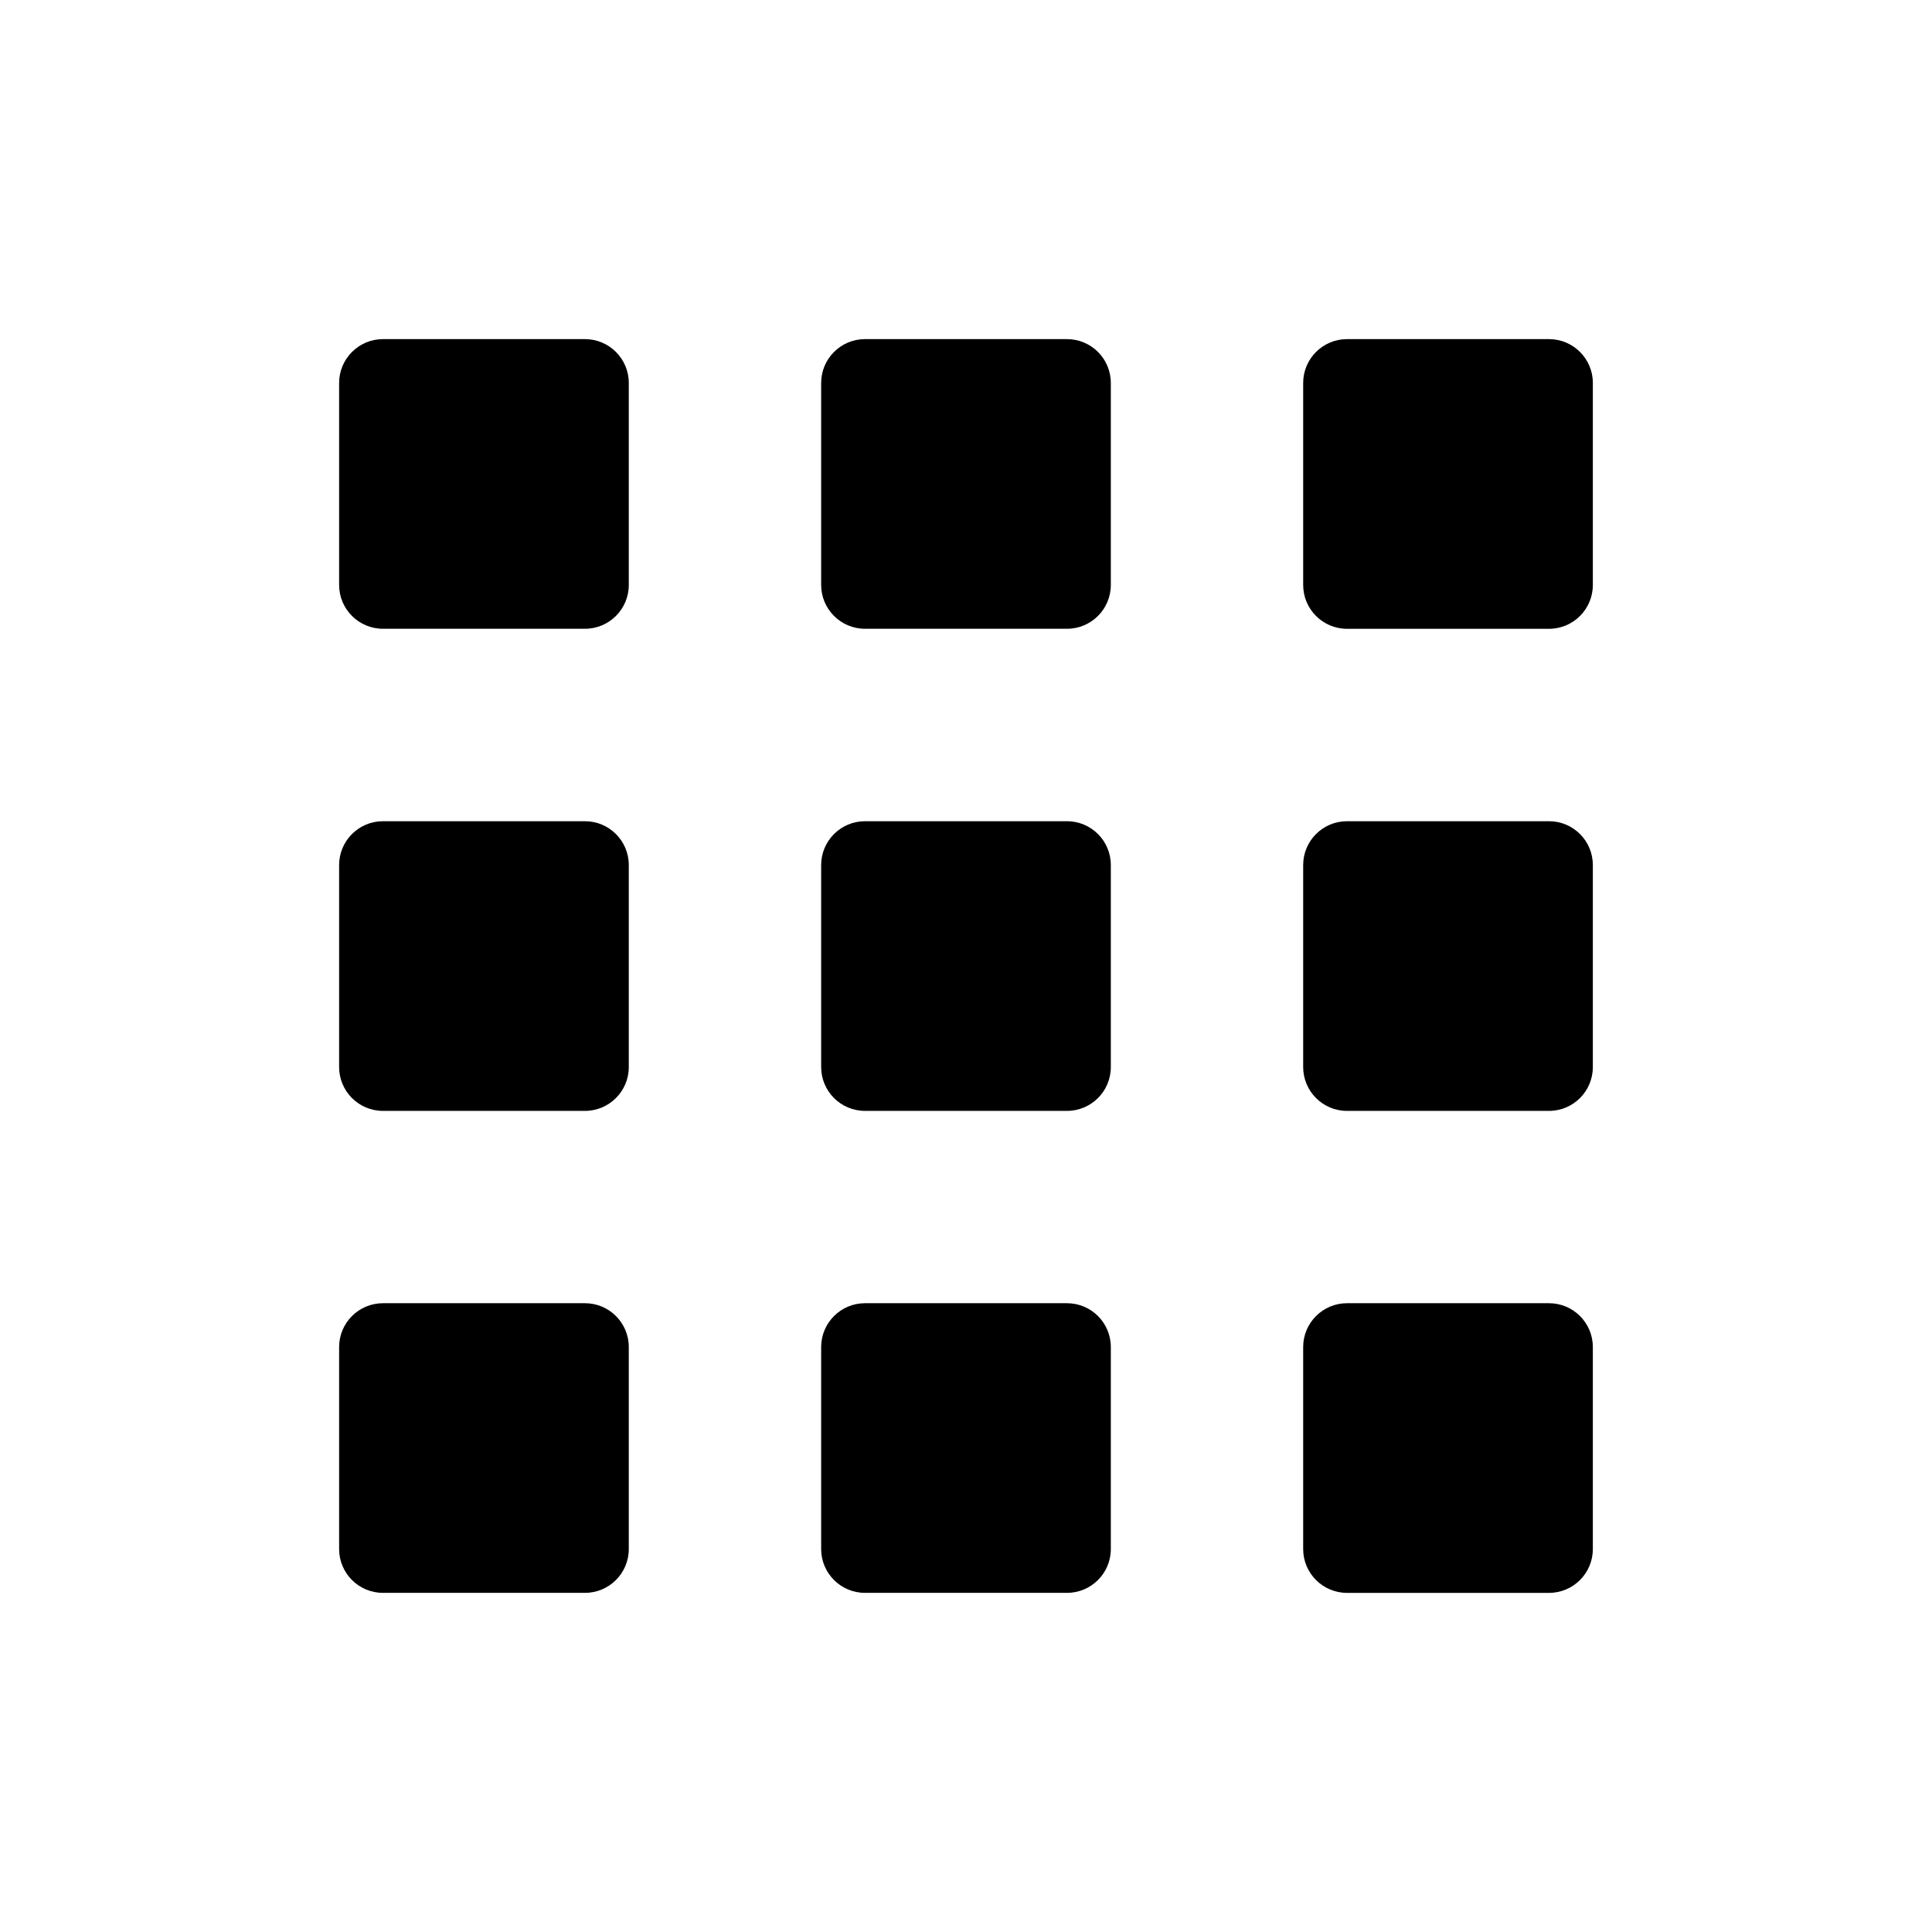
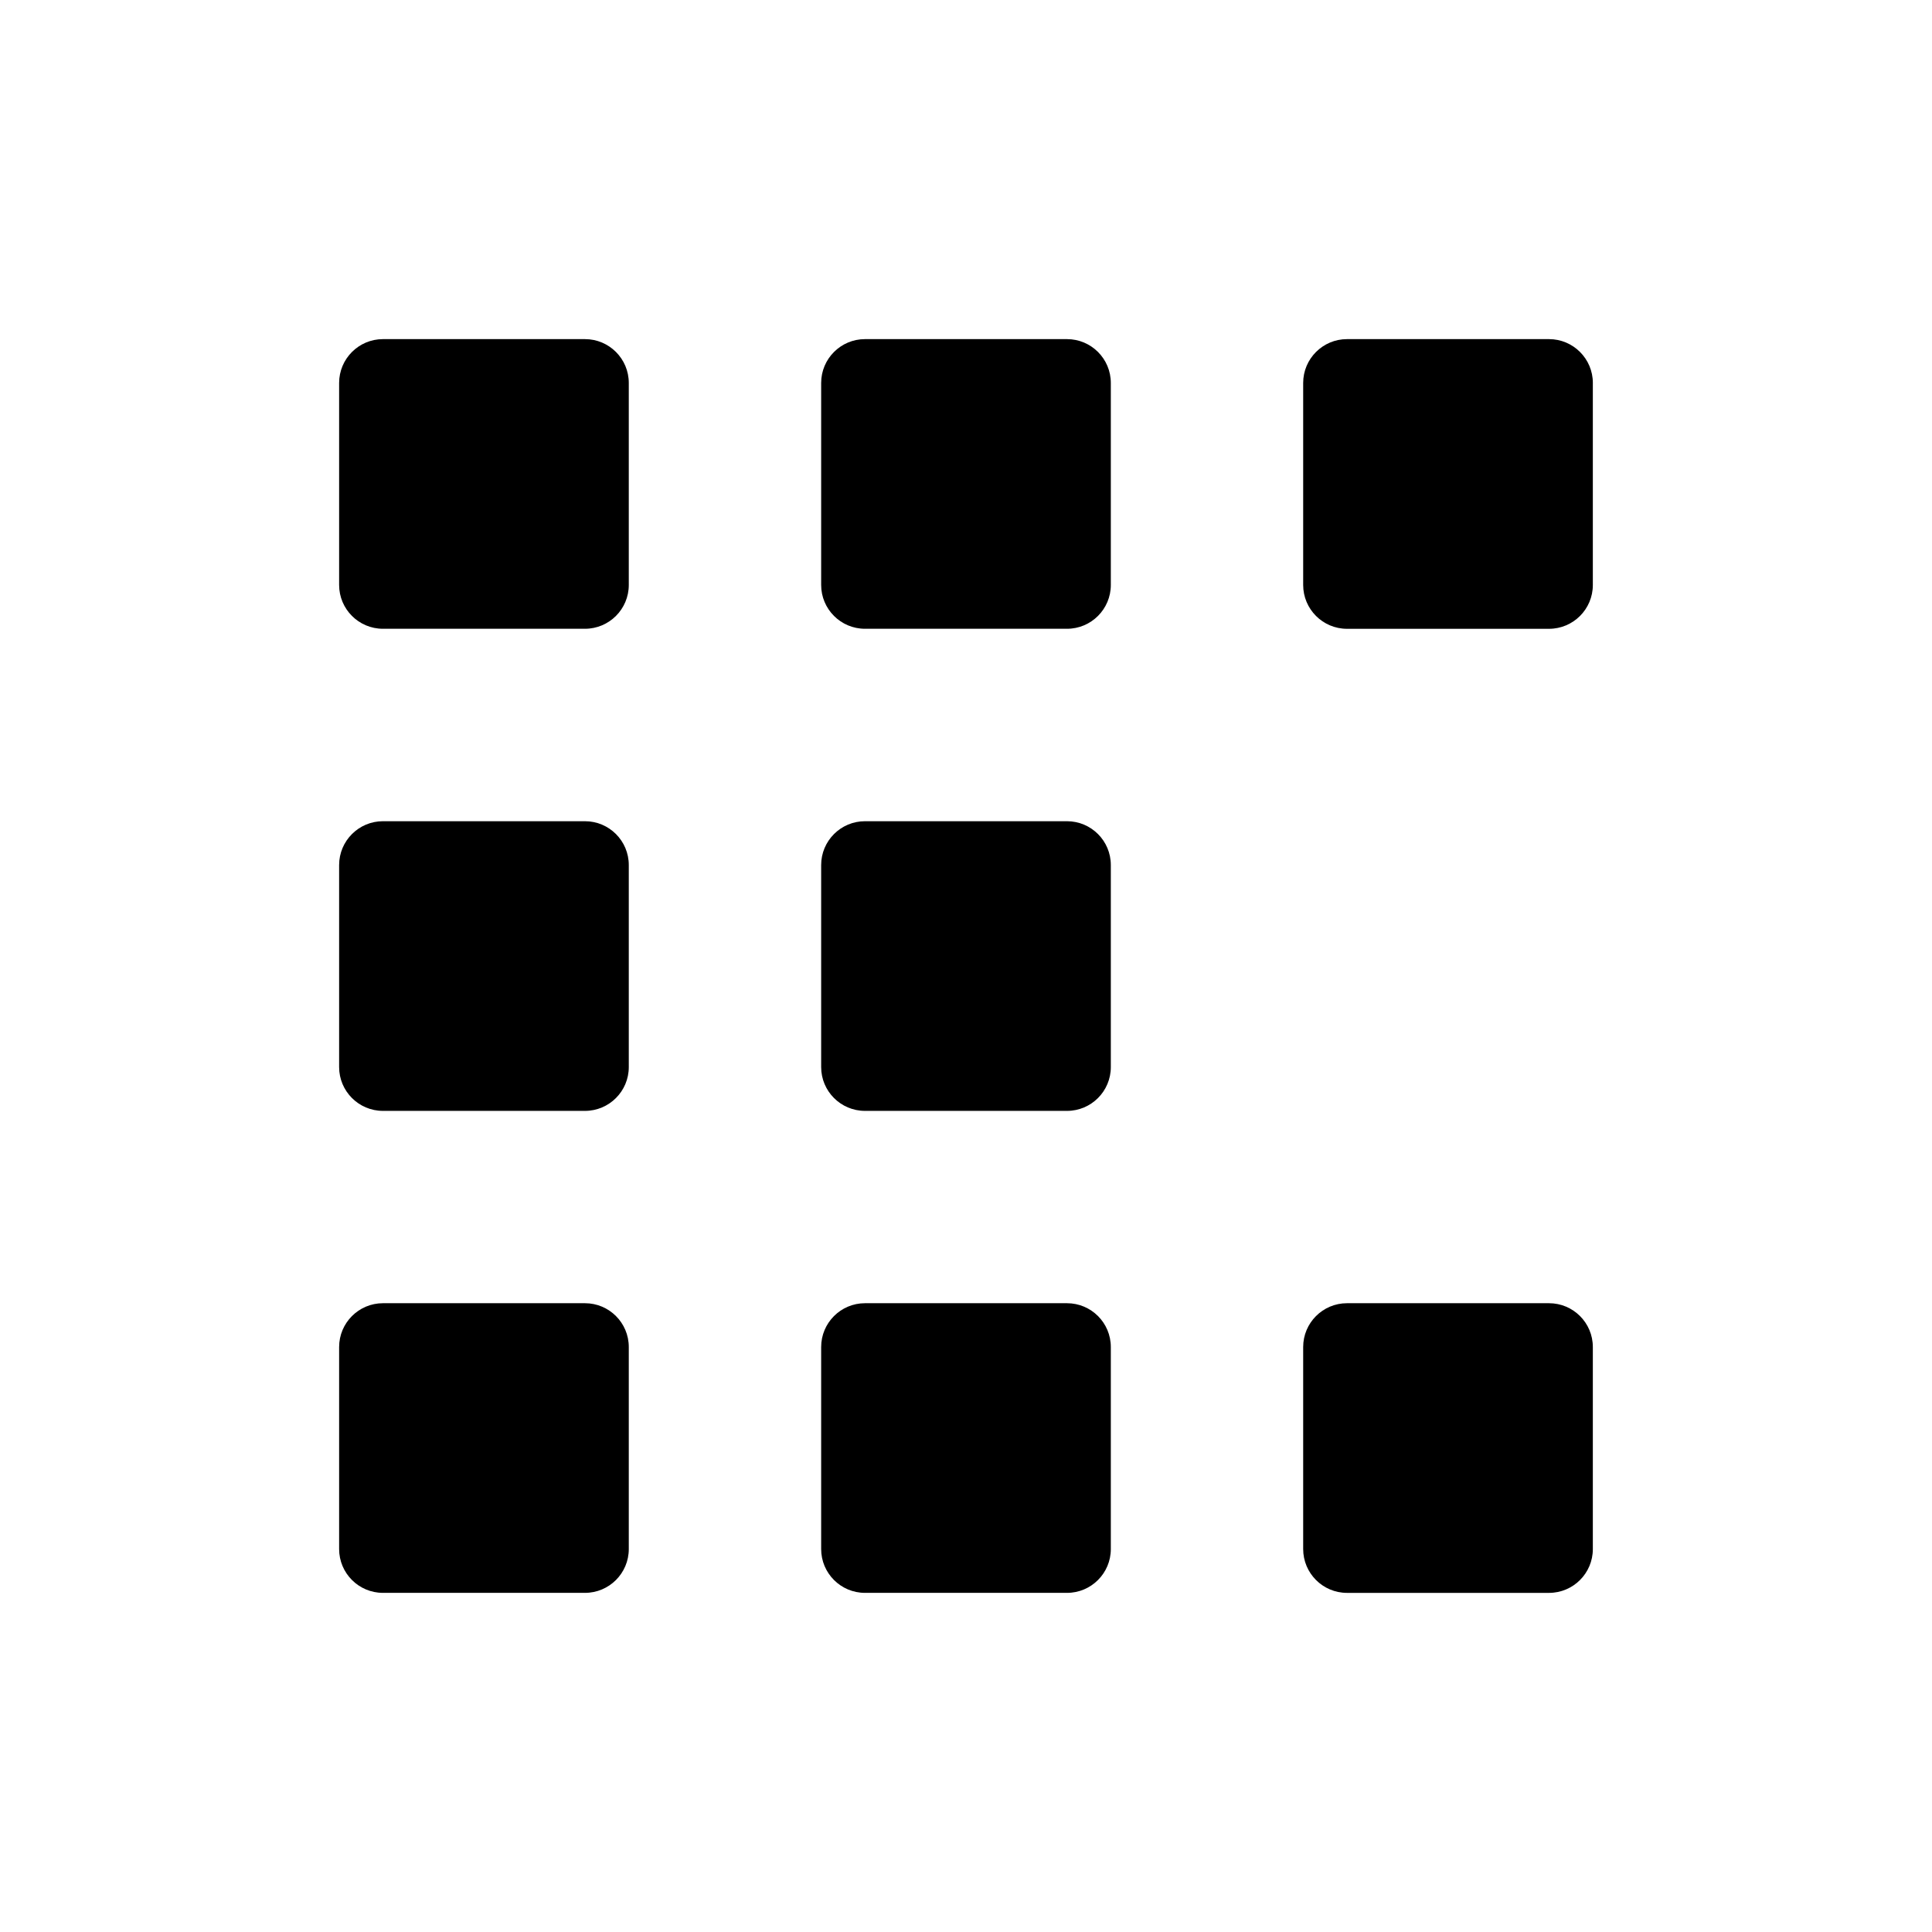
<svg xmlns="http://www.w3.org/2000/svg" fill="#000000" version="1.1" id="Layer_1" width="800px" height="800px" viewBox="0 0 100 100" enable-background="new 0 0 100 100" xml:space="preserve">
  <g>
    <path d="M30.278,17.553L30.278,17.553H19.823v0l-0.001,0c-1.253,0-2.269,1.017-2.269,2.269c0,0,0,0,0,0h0v10.454h0   c0,1.253,1.016,2.269,2.269,2.269l0.001,0v0h10.454l0,0c1.253,0,2.269-1.016,2.269-2.269h0V19.823h0c0,0,0,0,0,0   C32.547,18.57,31.531,17.553,30.278,17.553z" />
    <path d="M55.227,17.553L55.227,17.553H44.773v0l-0.001,0c-1.253,0-2.269,1.017-2.269,2.269c0,0,0,0,0,0h0v10.454h0   c0,1.253,1.016,2.269,2.269,2.269l0.001,0v0h10.454l0,0c1.253,0,2.269-1.016,2.269-2.269h0V19.823h0c0,0,0,0,0,0   C57.497,18.57,56.481,17.553,55.227,17.553z" />
    <path d="M82.446,19.822c0-1.252-1.016-2.269-2.269-2.269l0,0H69.722v0l-0.001,0c-1.253,0-2.269,1.017-2.269,2.269l0,0.001v10.453   c0,0,0,0,0,0.001c0,1.253,1.016,2.27,2.269,2.27l0.001,0v0h10.454l0,0c1.253,0,2.269-1.016,2.269-2.269h0V19.822L82.446,19.822   C82.446,19.822,82.446,19.822,82.446,19.822z" />
    <path d="M30.278,42.506L30.278,42.506H19.823v0l-0.001,0c-1.253,0-2.269,1.017-2.269,2.269c0,0,0,0,0,0h0V55.23h0   c0,1.253,1.016,2.269,2.269,2.269l0.001,0v0h10.454l0,0c1.253,0,2.269-1.016,2.269-2.269h0V44.776h0c0,0,0,0,0,0   C32.547,43.523,31.531,42.506,30.278,42.506z" />
    <path d="M55.227,42.506L55.227,42.506H44.773v0l-0.001,0c-1.253,0-2.269,1.017-2.269,2.269c0,0,0,0,0,0h0V55.23h0   c0,1.253,1.016,2.269,2.269,2.269l0.001,0v0h10.454l0,0c1.253,0,2.269-1.016,2.269-2.269h0V44.776h0c0,0,0,0,0,0   C57.497,43.523,56.481,42.506,55.227,42.506z" />
-     <path d="M80.177,42.506L80.177,42.506H69.722v0l-0.001,0c-1.253,0-2.269,1.017-2.269,2.269l0,0.001v10.453c0,0,0,0,0,0.001   c0,1.253,1.016,2.27,2.269,2.27l0.001,0v0h10.454l0,0c1.253,0,2.269-1.016,2.269-2.269h0V44.776h0c0,0,0,0,0,0   C82.446,43.523,81.43,42.506,80.177,42.506z" />
    <path d="M30.278,67.454L30.278,67.454H19.823l0,0h-0.001c-1.253,0-2.269,1.017-2.269,2.269l0,0h0v10.454h0   c0,1.253,1.016,2.269,2.269,2.269h0.001l0,0h10.454l0,0c1.253,0,2.269-1.016,2.269-2.269h0V69.723h0l0,0   C32.547,68.471,31.531,67.454,30.278,67.454z" />
    <path d="M55.227,67.454L55.227,67.454H44.773l0,0h-0.001c-1.253,0-2.269,1.017-2.269,2.269l0,0h0v10.454h0   c0,1.253,1.016,2.269,2.269,2.269h0.001l0,0h10.454l0,0c1.253,0,2.269-1.016,2.269-2.269h0V69.723h0l0,0   C57.497,68.471,56.481,67.454,55.227,67.454z" />
    <path d="M80.177,67.454L80.177,67.454H69.722l0,0h-0.001c-1.253,0-2.269,1.017-2.269,2.269l0,0v10.453l0,0.001   c0,1.253,1.016,2.27,2.269,2.27h0.001l0,0h10.454l0,0c1.253,0,2.269-1.016,2.269-2.269h0V69.723h0l0,0   C82.446,68.471,81.43,67.454,80.177,67.454z" />
  </g>
</svg>